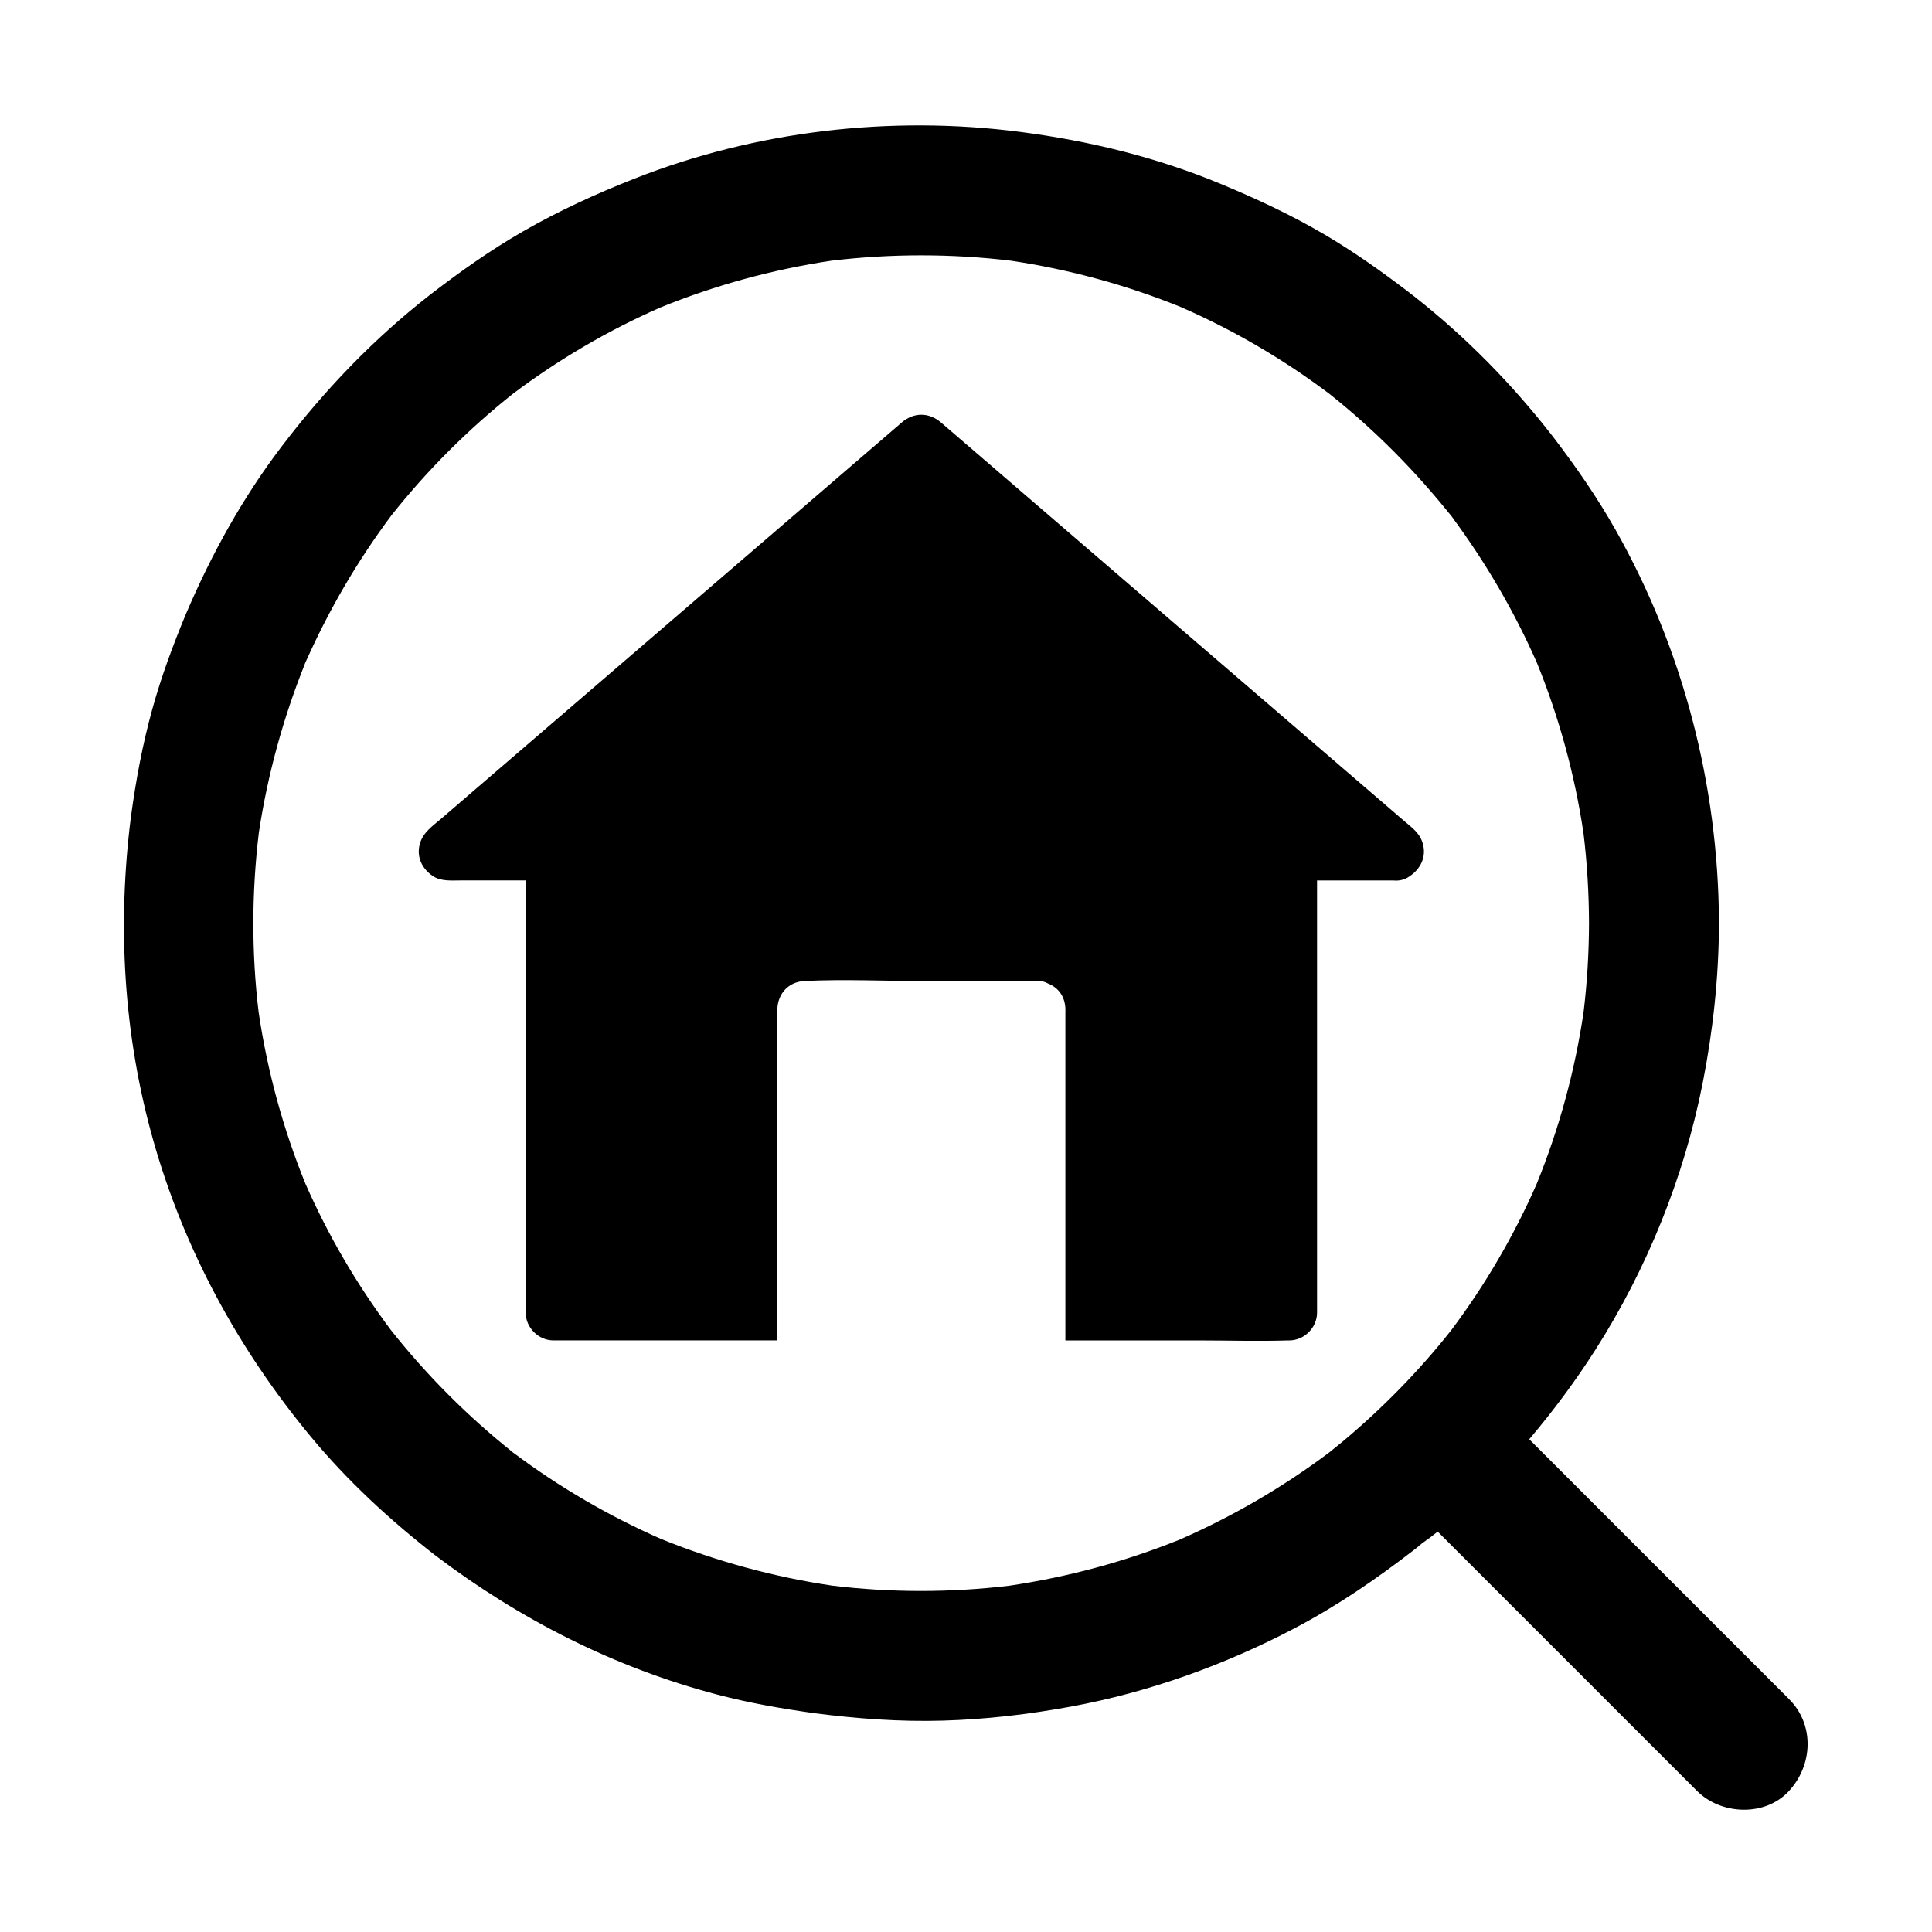
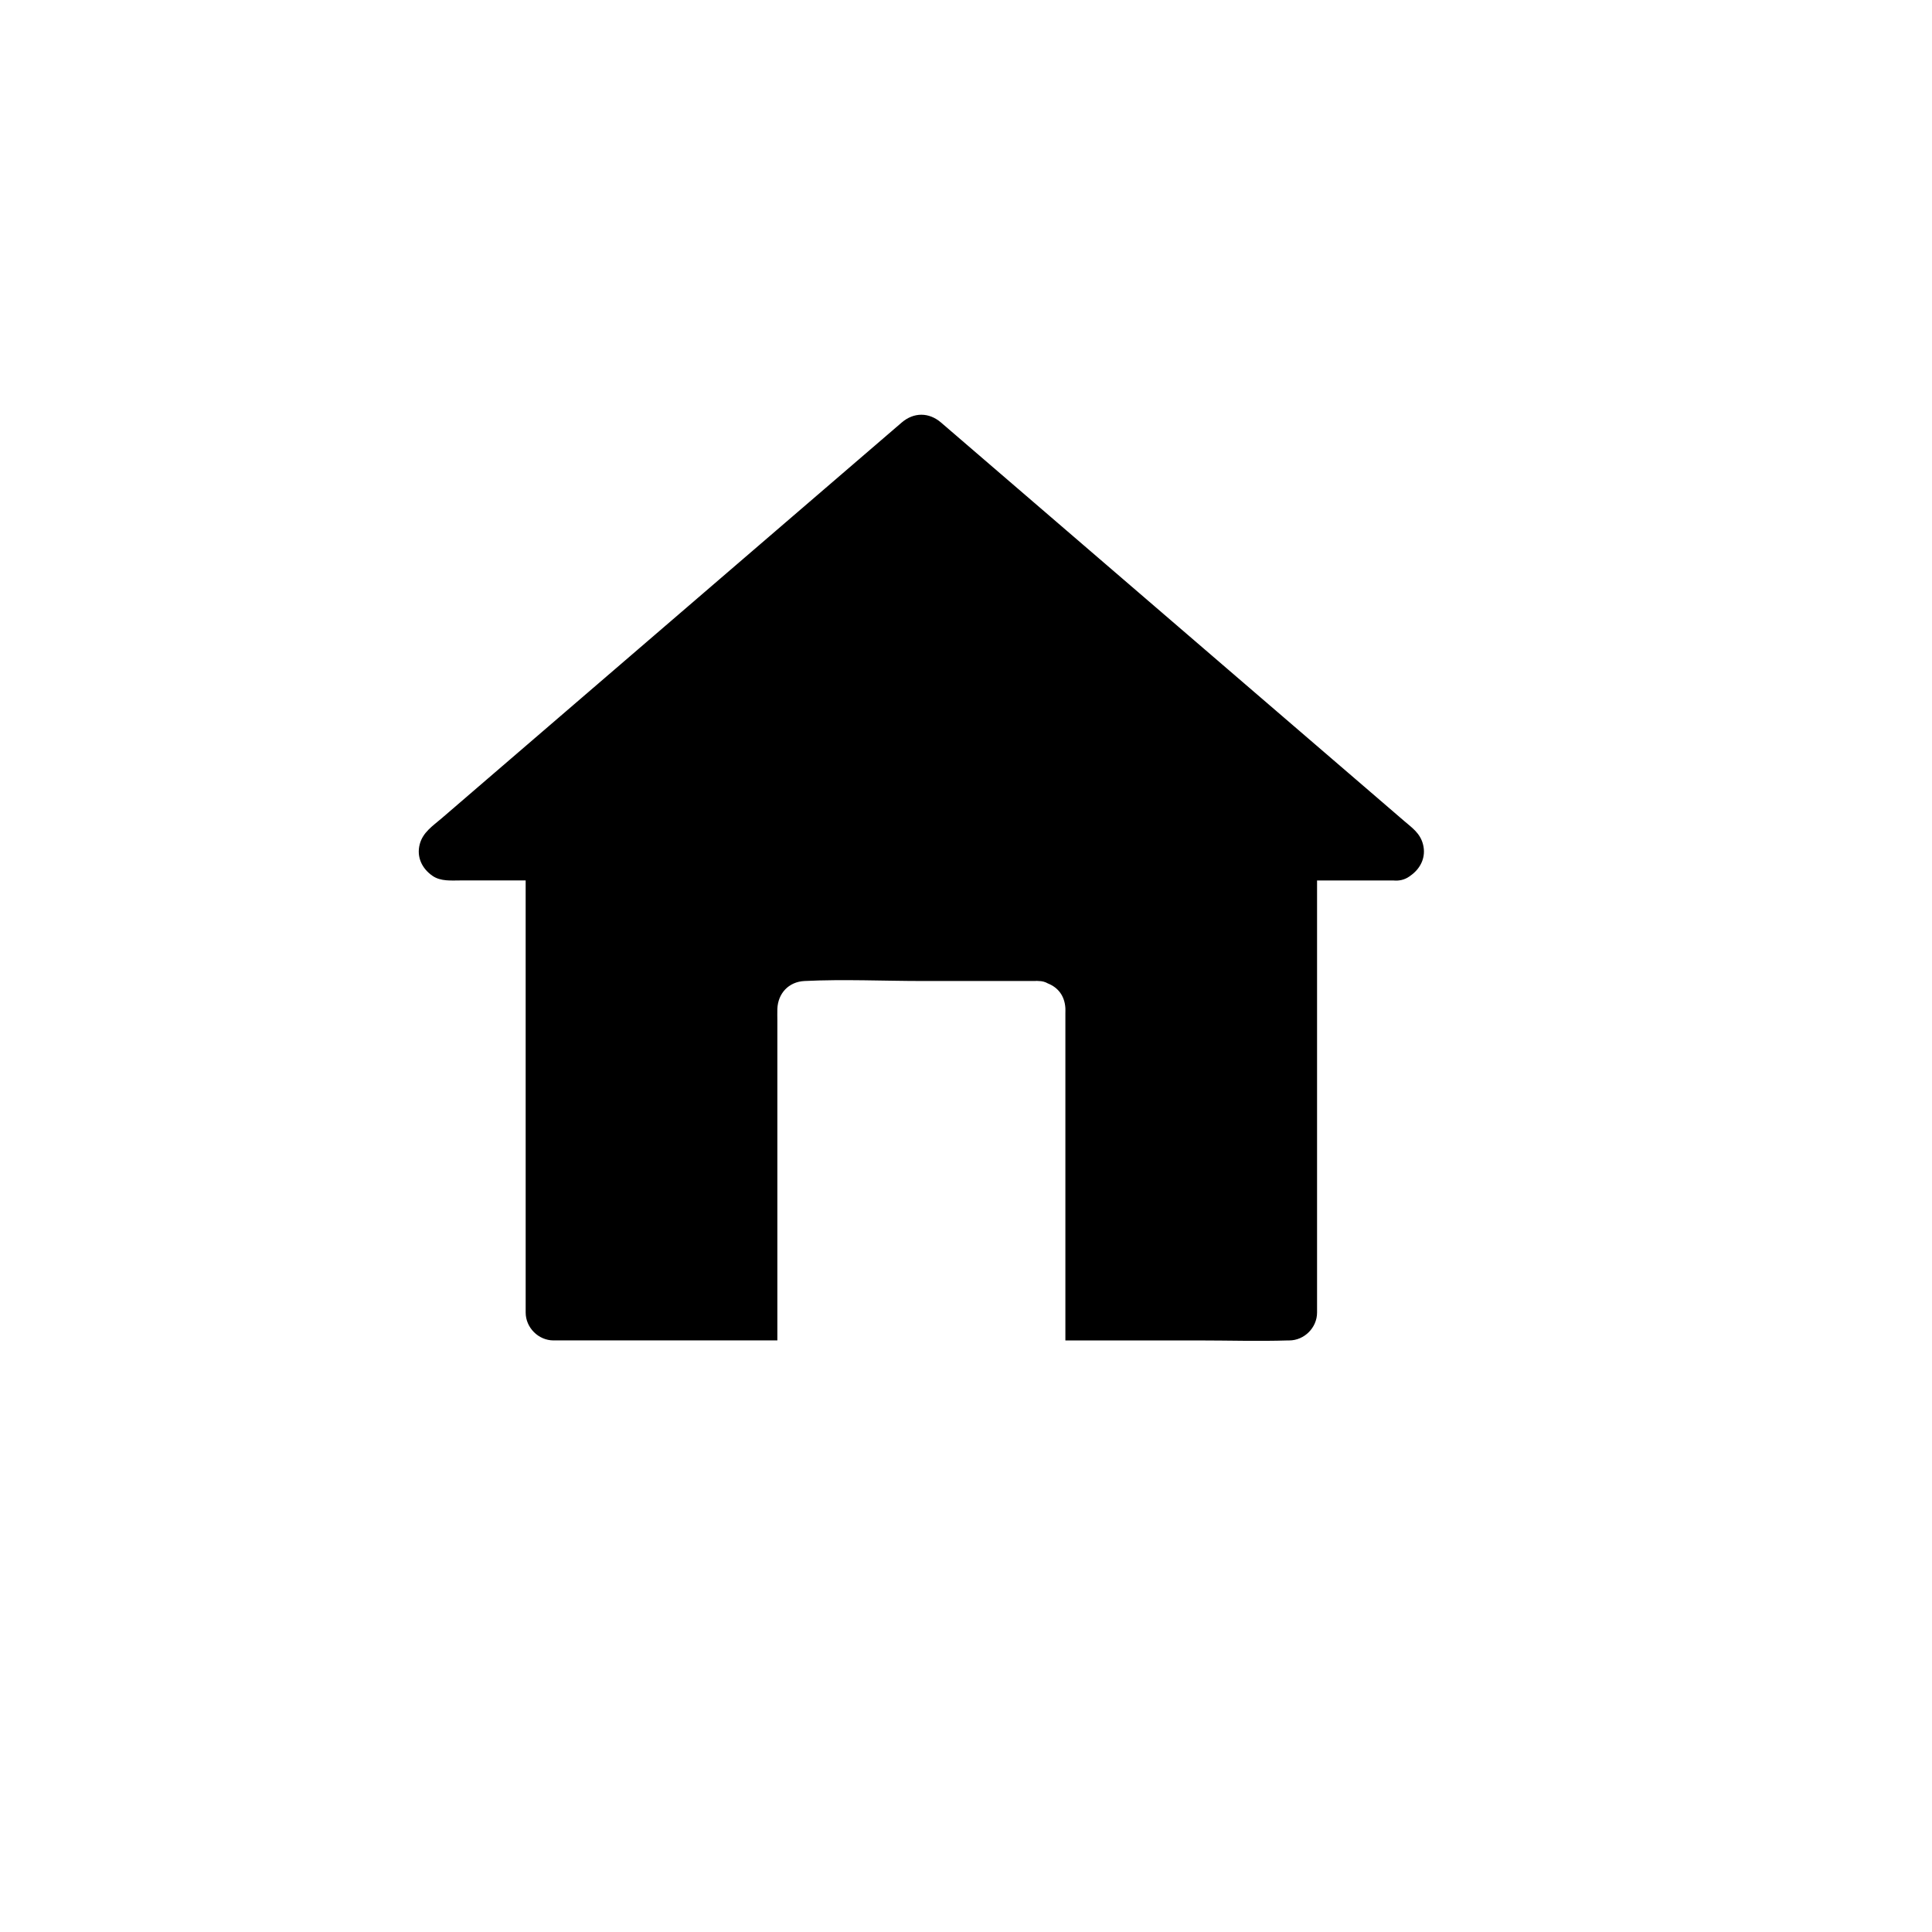
<svg xmlns="http://www.w3.org/2000/svg" fill="#000000" width="800px" height="800px" version="1.1" viewBox="144 144 512 512">
  <g>
-     <path d="m618.11 594.27-68.848-68.848c6.336-7.488 12.23-15.398 17.5-23.656 13.688-21.445 23.543-45.805 28.473-70.773 2.715-13.758 4.242-27.824 4.305-41.855 0.004-0.035 0.004-0.074 0-0.109 0.004-0.113 0.004-0.227 0.004-0.34v-0.062c0-0.148 0-0.297-0.004-0.449-0.195-36.195-9.539-72.137-27.352-103.68-4.91-8.688-10.555-16.816-16.602-24.734-0.055-0.074-0.109-0.148-0.164-0.215-0.062-0.078-0.121-0.152-0.184-0.23-10.656-13.652-22.637-25.871-36.242-36.602-0.043-0.035-0.082-0.07-0.129-0.102-0.074-0.055-0.148-0.109-0.223-0.168-0.184-0.145-0.363-0.289-0.551-0.43-0.168-0.129-0.336-0.254-0.5-0.383-0.328-0.254-0.656-0.508-0.984-0.758-6.945-5.293-14.062-10.297-21.609-14.734-8.82-5.188-18.043-9.48-27.484-13.402-17.074-7.09-34.852-11.41-53.156-13.785-34.289-4.441-70.082-0.301-102.28 12.41-10.164 4.012-20.102 8.562-29.574 14.016-8.52 4.906-16.48 10.543-24.262 16.527-0.117 0.094-0.234 0.184-0.355 0.277-14.875 11.625-27.742 25.02-39.188 40.059-10.375 13.633-18.582 28.469-25.305 44.184-0.039 0.094-0.078 0.184-0.117 0.27-3.43 8.242-6.519 16.574-8.906 25.195-2.609 9.391-4.363 18.918-5.676 28.562-3.641 28.699-1.996 57.723 5.894 85.676 8.156 28.926 22.574 55.434 41.707 78.52 9.781 11.797 20.953 22.105 33.012 31.504 22.391 16.969 47.504 29.777 74.789 36.934 8.48 2.223 17.055 3.715 25.723 4.926 11.324 1.453 22.621 2.301 34.07 1.969 11.387-0.328 22.793-1.668 33.988-3.734 20.59-3.797 40.602-10.98 59.129-20.707 11.297-5.93 21.707-13.062 31.789-20.855 0.727-0.566 1.453-1.133 2.168-1.707-0.418 0.309-0.84 0.609-1.266 0.906 1.16-0.895 2.32-1.797 3.484-2.691-0.734 0.605-1.477 1.199-2.219 1.785 1.363-0.988 2.711-2.023 4.035-3.09 5.176 5.172 10.352 10.348 15.523 15.523l43.262 43.262c3.32 3.32 6.641 6.637 9.957 9.957 6.383 6.375 18.062 6.856 24.355 0 6.328-6.871 6.824-17.551 0.012-24.359zm-89.594-97.648c-8.543 10.785-18.18 20.613-28.738 29.438-1.238 0.98-2.457 1.992-3.68 2.977-12.215 9.133-25.367 16.781-39.332 22.914-14.559 5.898-29.762 9.973-45.289 12.277-15.566 1.859-31.324 1.859-46.895-0.016-15.586-2.309-30.793-6.469-45.402-12.375-13.879-6.109-26.98-13.73-39.113-22.832 0.23 0.191 0.457 0.375 0.688 0.555-0.316-0.246-0.629-0.488-0.945-0.734-0.309-0.234-0.625-0.477-0.934-0.723 0.375 0.285 0.746 0.57 1.125 0.852-12.004-9.555-22.848-20.414-32.379-32.43-9.004-12.035-16.609-25.02-22.66-38.785-5.949-14.609-10.109-29.871-12.418-45.477-1.914-15.832-1.852-31.797 0.055-47.625 2.344-15.469 6.484-30.523 12.328-45.023-0.203 0.461-0.402 0.926-0.605 1.387 0.398-0.953 0.801-1.902 1.207-2.856-0.195 0.48-0.395 0.965-0.59 1.445 6.144-13.875 13.758-26.945 22.848-39.09 9.457-11.91 20.242-22.691 32.148-32.152 12.109-9.105 25.207-16.777 39.07-22.863 14.559-5.922 29.738-10.066 45.273-12.395 15.844-1.895 31.824-1.898 47.664 0 15.434 2.312 30.527 6.414 44.992 12.281 14.004 6.121 27.227 13.852 39.434 23.055 11.984 9.535 22.734 20.398 32.281 32.375-0.301-0.402-0.605-0.801-0.906-1.207 0.613 0.793 1.227 1.586 1.836 2.375-0.035-0.039-0.062-0.074-0.094-0.113-0.262-0.336-0.527-0.676-0.797-1.004 8.969 12.09 16.566 25.059 22.629 38.844 5.875 14.484 10.012 29.609 12.32 45.07 0.961 7.922 1.438 15.875 1.465 23.855-0.02 7.891-0.492 15.77-1.438 23.602-2.309 15.625-6.477 30.902-12.438 45.535-6.051 13.797-13.672 26.82-22.711 38.863z" />
    <path d="m517.73 376.11c-0.102 0.074-0.203 0.145-0.305 0.211-1.258 0.871-2.75 1.168-4.223 1.008h-20.168v114.52c0 4-3.391 7.379-7.379 7.379-0.113 0-0.227-0.004-0.34 0-7.875 0.25-15.805 0-23.68 0h-35.297v-86.758c0-0.43 0.023-0.867 0-1.293-0.191-3.297-1.965-5.492-4.633-6.555-0.004 0-0.004-0.004-0.012-0.004-0.68-0.402-1.512-0.641-2.5-0.641-0.305-0.039-0.605-0.039-0.895 0h-29.633c-10.445 0-21.031-0.512-31.469 0-4.191 0.207-7.027 3.273-7.188 7.394-0.039 1.027 0 2.066 0 3.094v84.758h-59.32c-4 0-7.379-3.391-7.379-7.379l-0.004-114.52h-17.16c-2.523 0-5.344 0.297-7.531-1.219-2.75-1.902-4.262-4.949-3.391-8.336 0.82-3.199 3.492-4.91 5.84-6.926 3.715-3.199 7.426-6.391 11.141-9.59 22.566-19.414 45.137-38.828 67.699-58.242 14.352-12.344 28.699-24.688 43.051-37.031 3.219-2.769 7.238-2.75 10.434 0 5.25 4.516 10.504 9.031 15.754 13.555 22.668 19.496 45.332 39 68 58.504 9.965 8.57 19.926 17.141 29.895 25.711 3.012 2.594 6.023 5.188 9.031 7.777 2.16 1.855 4.281 3.258 5.047 6.242 0.867 3.356-0.629 6.426-3.387 8.336z" />
  </g>
</svg>